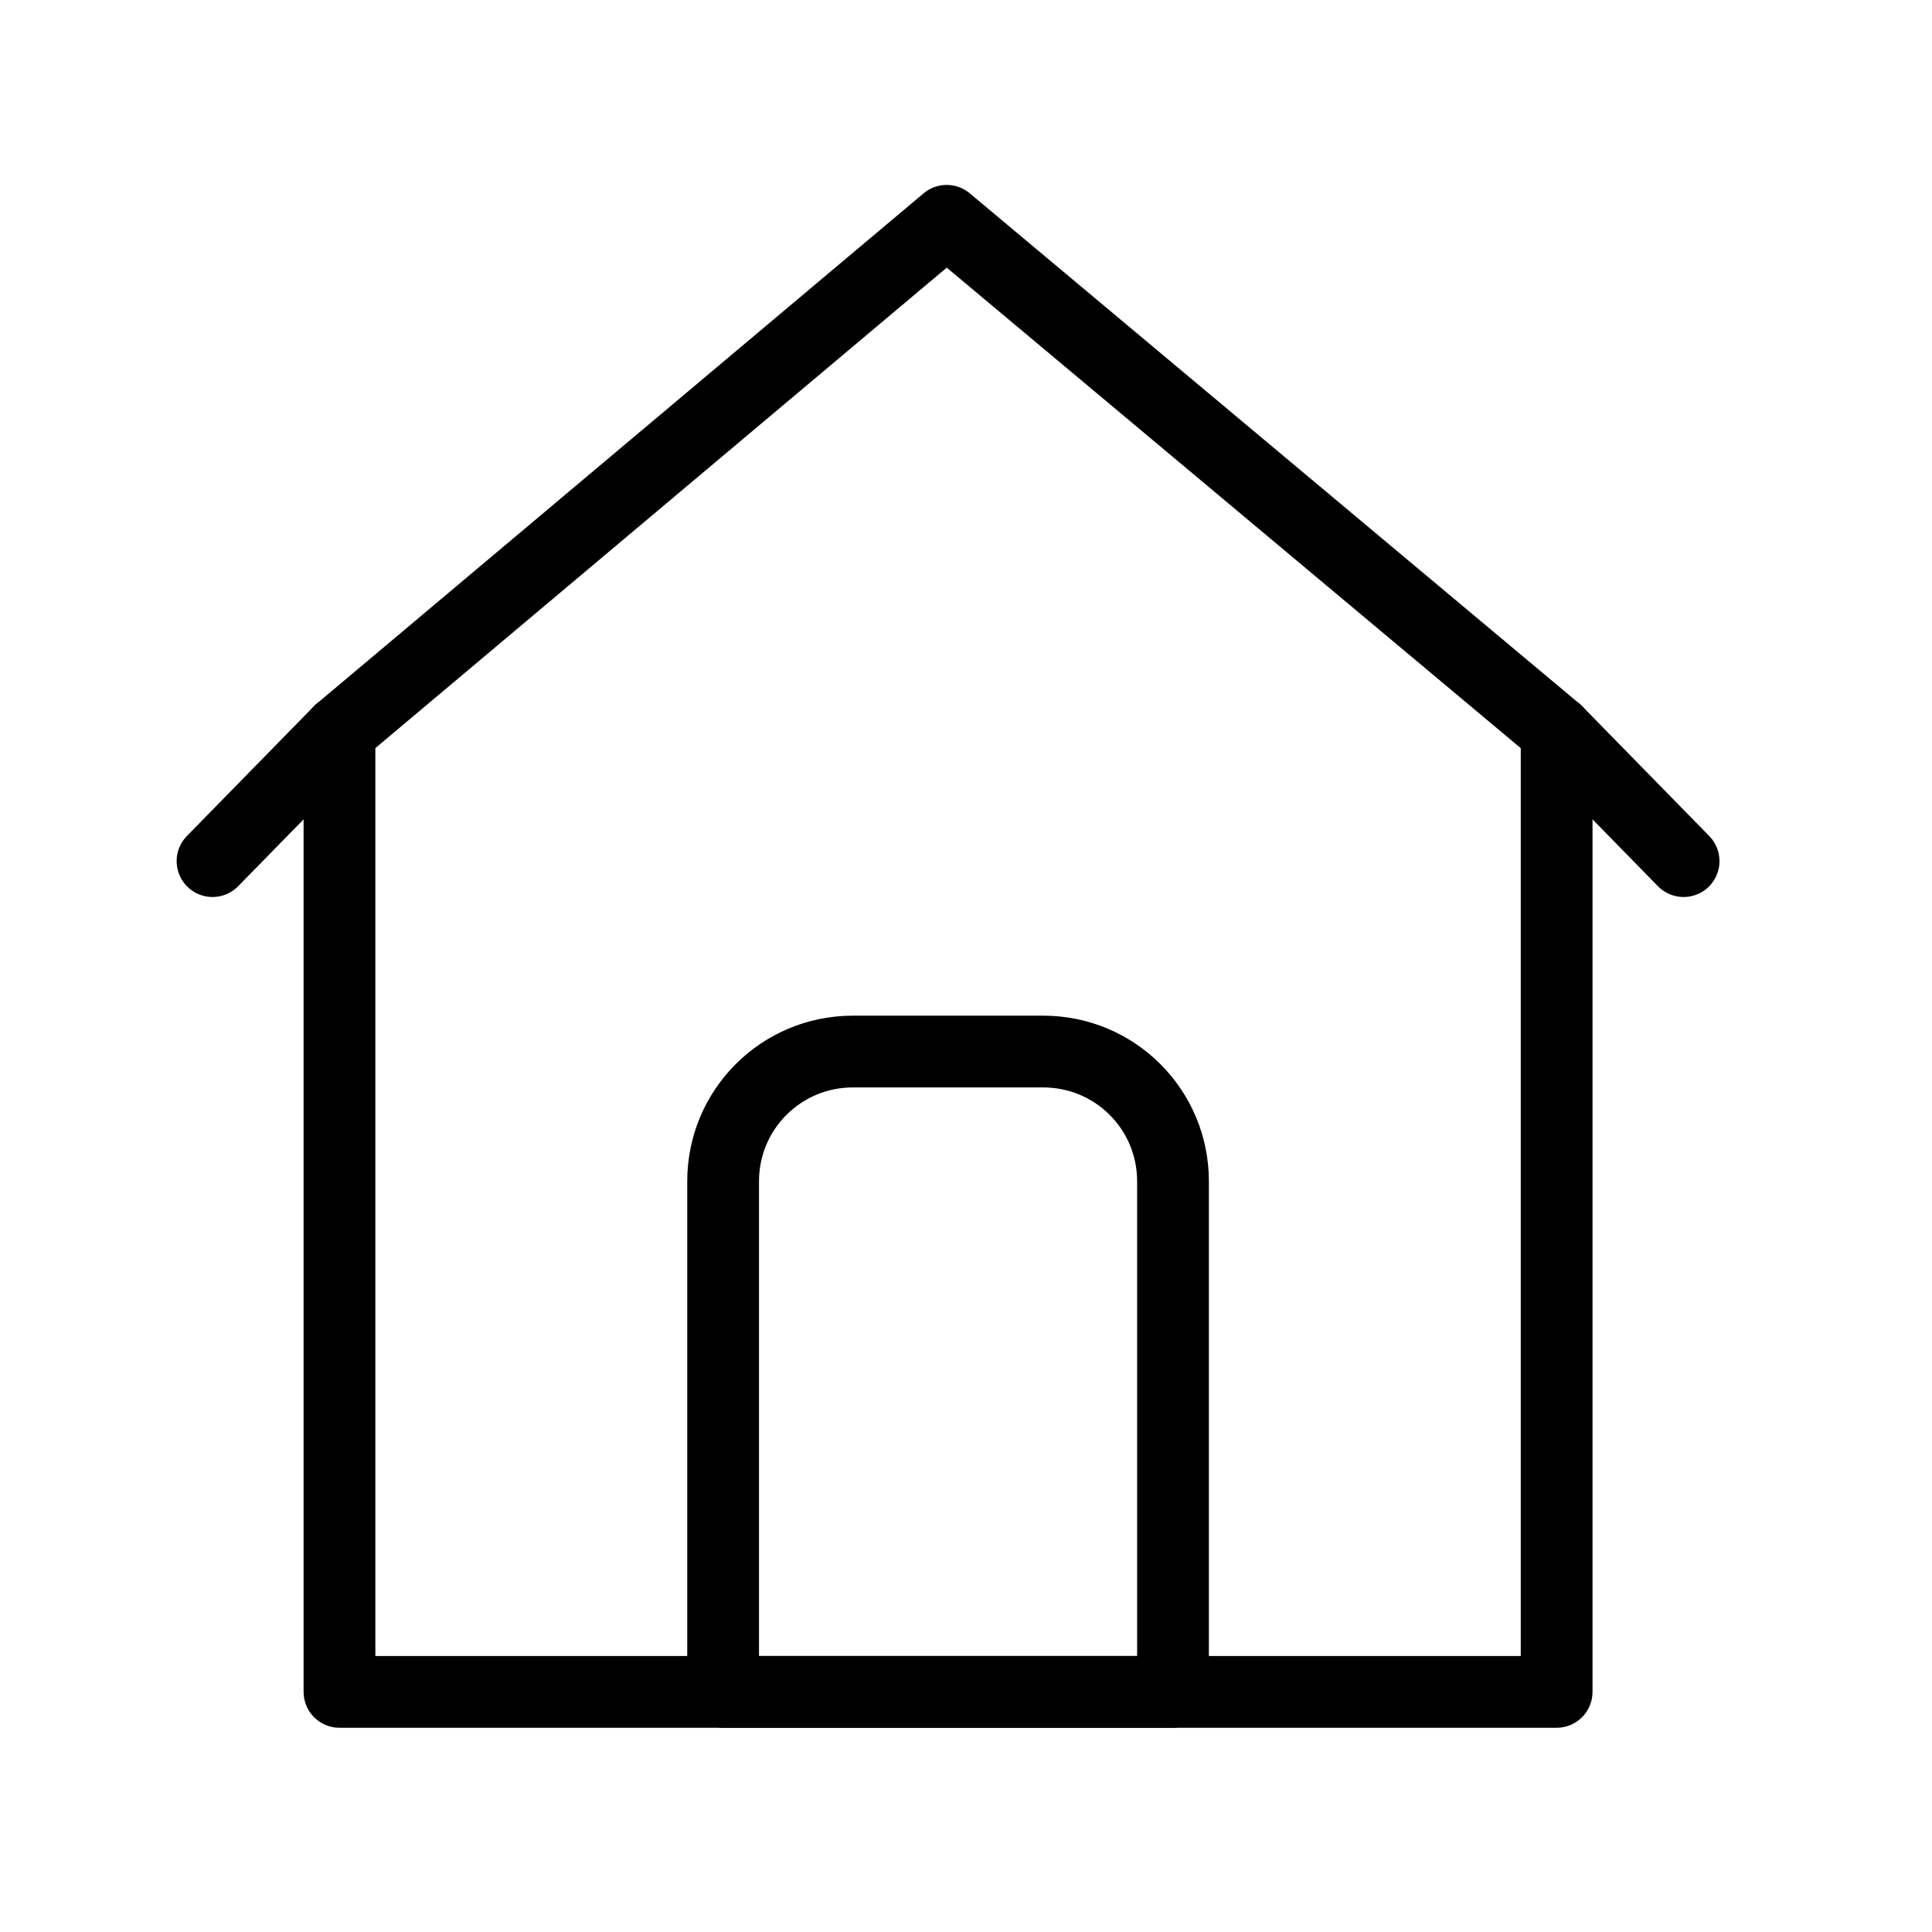
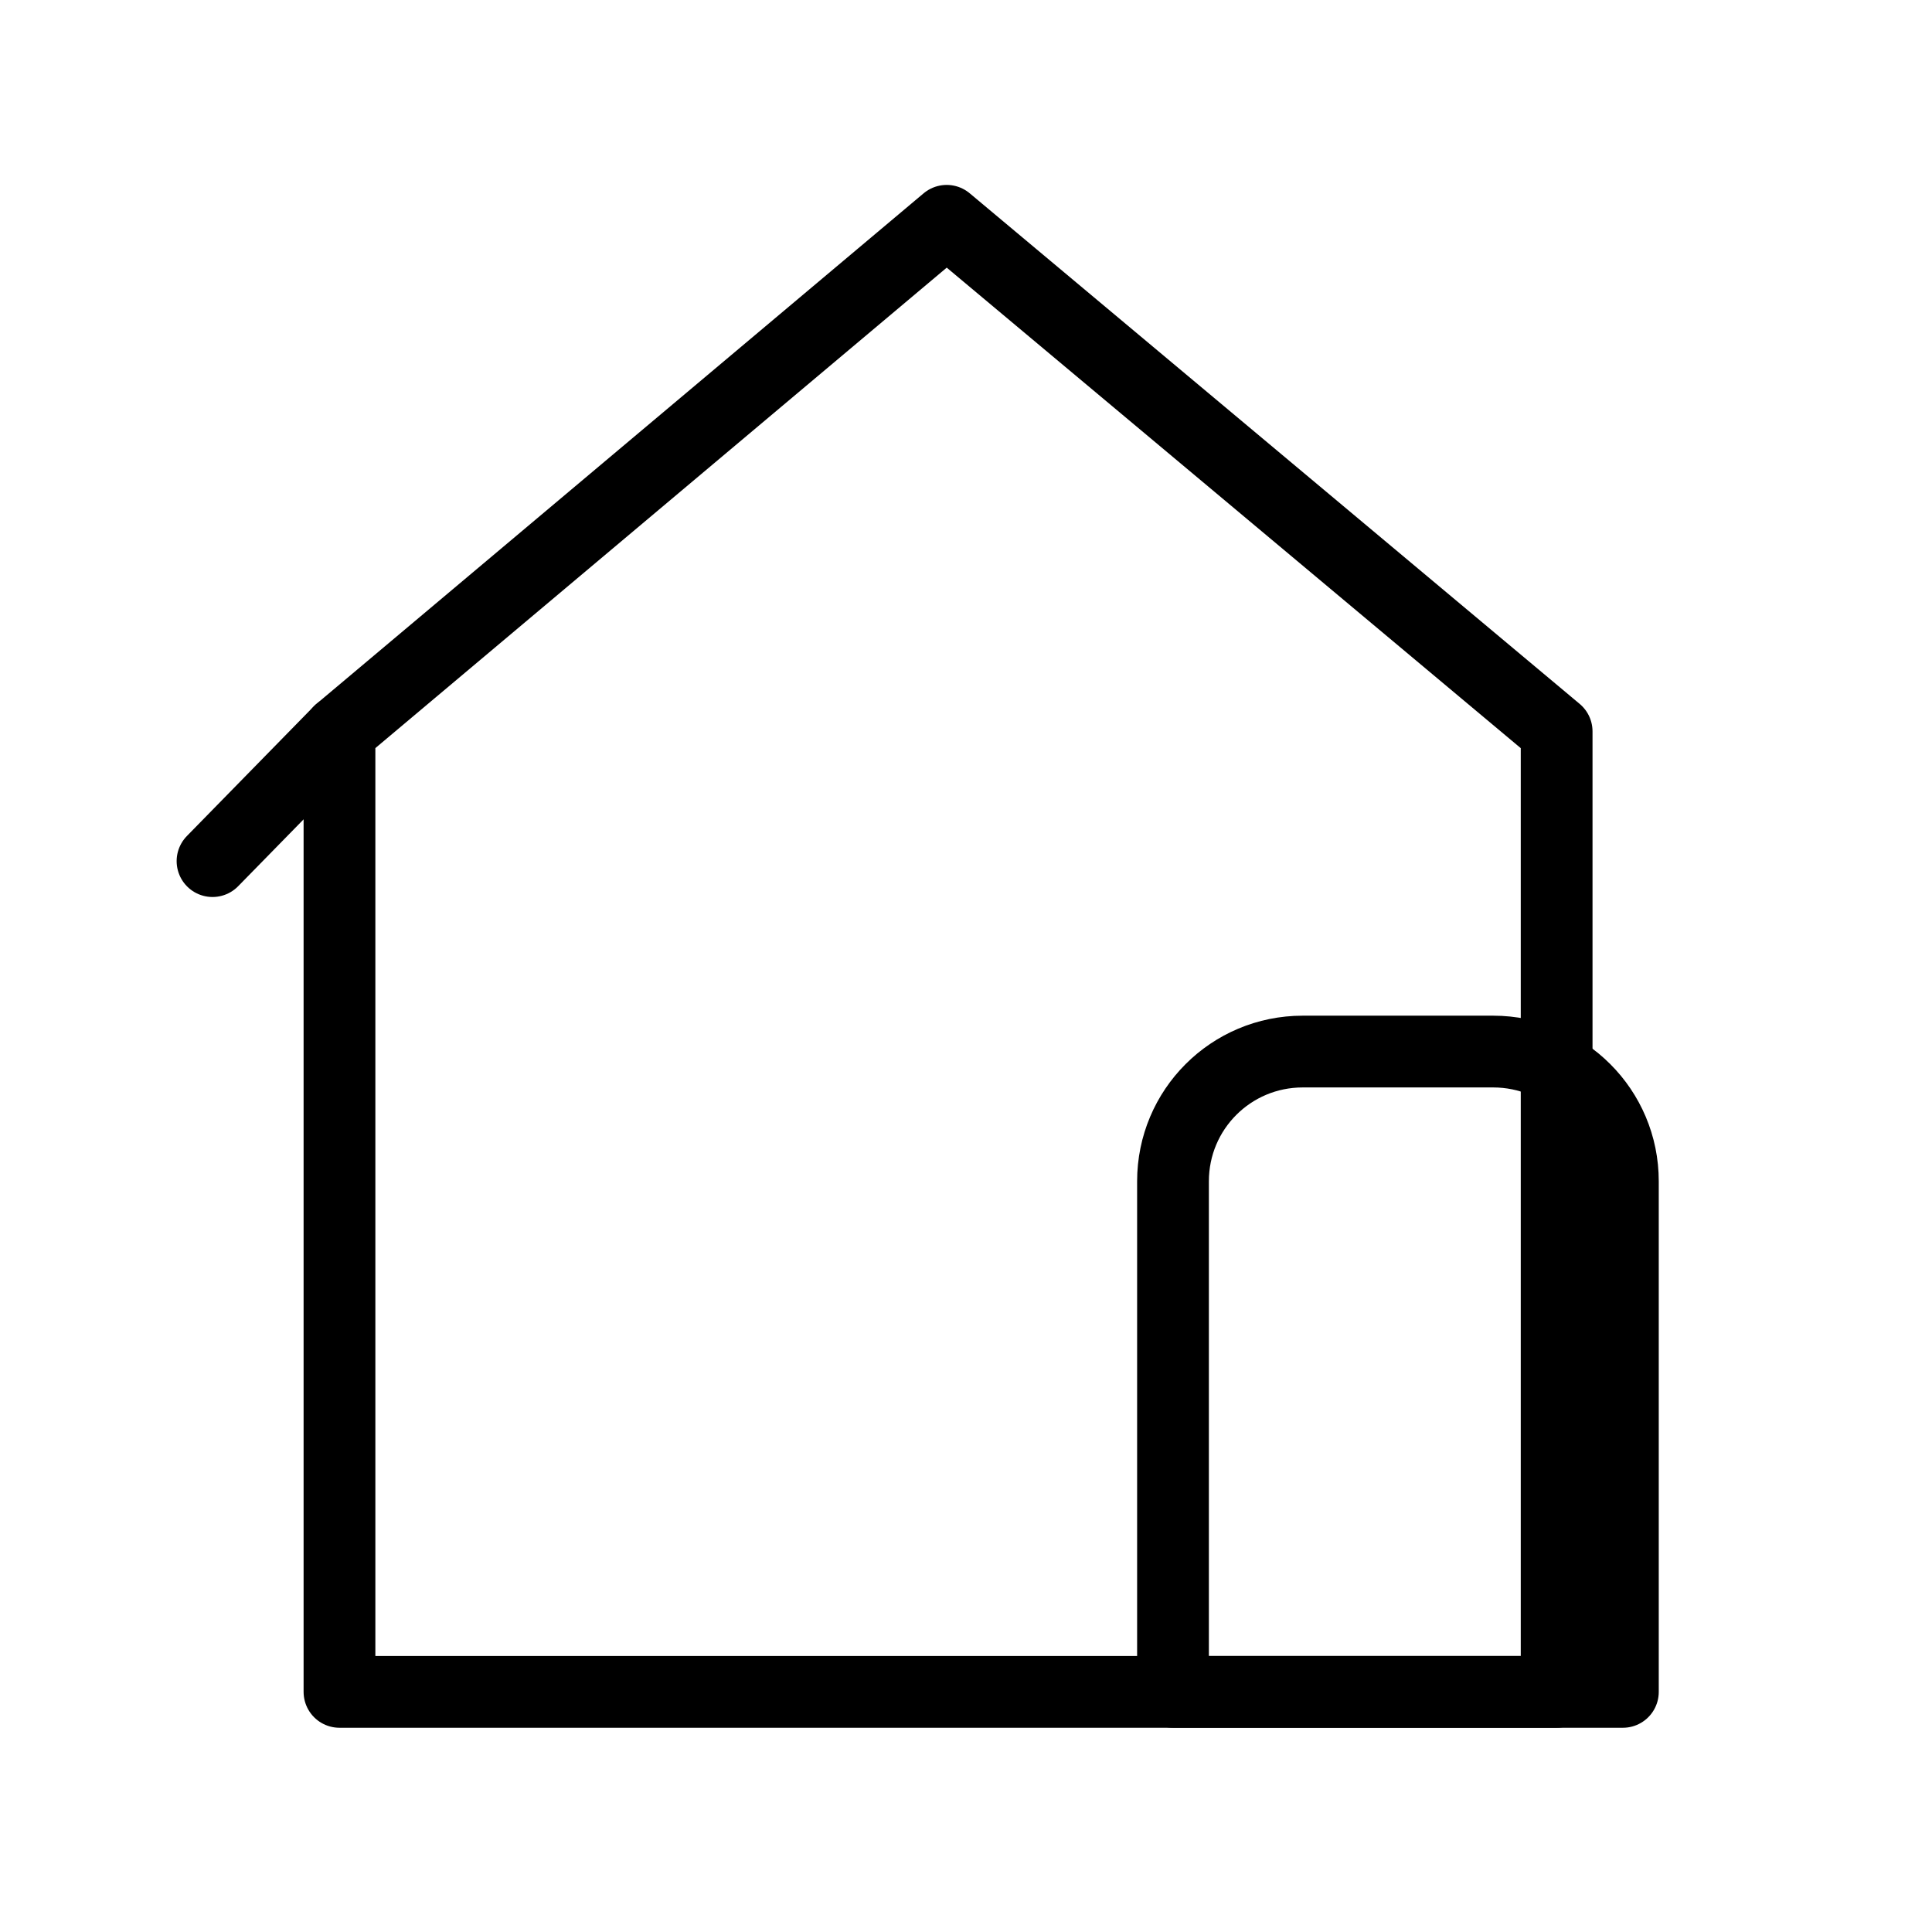
<svg xmlns="http://www.w3.org/2000/svg" version="1.1" id="Слой_2" x="0px" y="0px" viewBox="0 0 70 70" style="enable-background:new 0 0 70 70;" xml:space="preserve">
  <style type="text/css">
	.st0{fill:none;stroke:#000000;stroke-width:2.6;stroke-linecap:round;stroke-linejoin:round;stroke-miterlimit:10;}
</style>
  <g id="house">
    <polyline class="st0" points="56.4,26.5 34.3,8 12.3,26.5 12.3,61.3 56.4,61.3 56.4,26.5  " />
-     <line class="st0" x1="61" y1="31.2" x2="56.4" y2="26.5" />
    <line class="st0" x1="7.7" y1="31.2" x2="12.3" y2="26.5" />
-     <path class="st0" d="M42.5,61.3H26.2V42.8c0-2.6,2.1-4.7,4.7-4.7h6.9c2.6,0,4.7,2.1,4.7,4.7V61.3z" />
+     <path class="st0" d="M42.5,61.3V42.8c0-2.6,2.1-4.7,4.7-4.7h6.9c2.6,0,4.7,2.1,4.7,4.7V61.3z" />
  </g>
</svg>